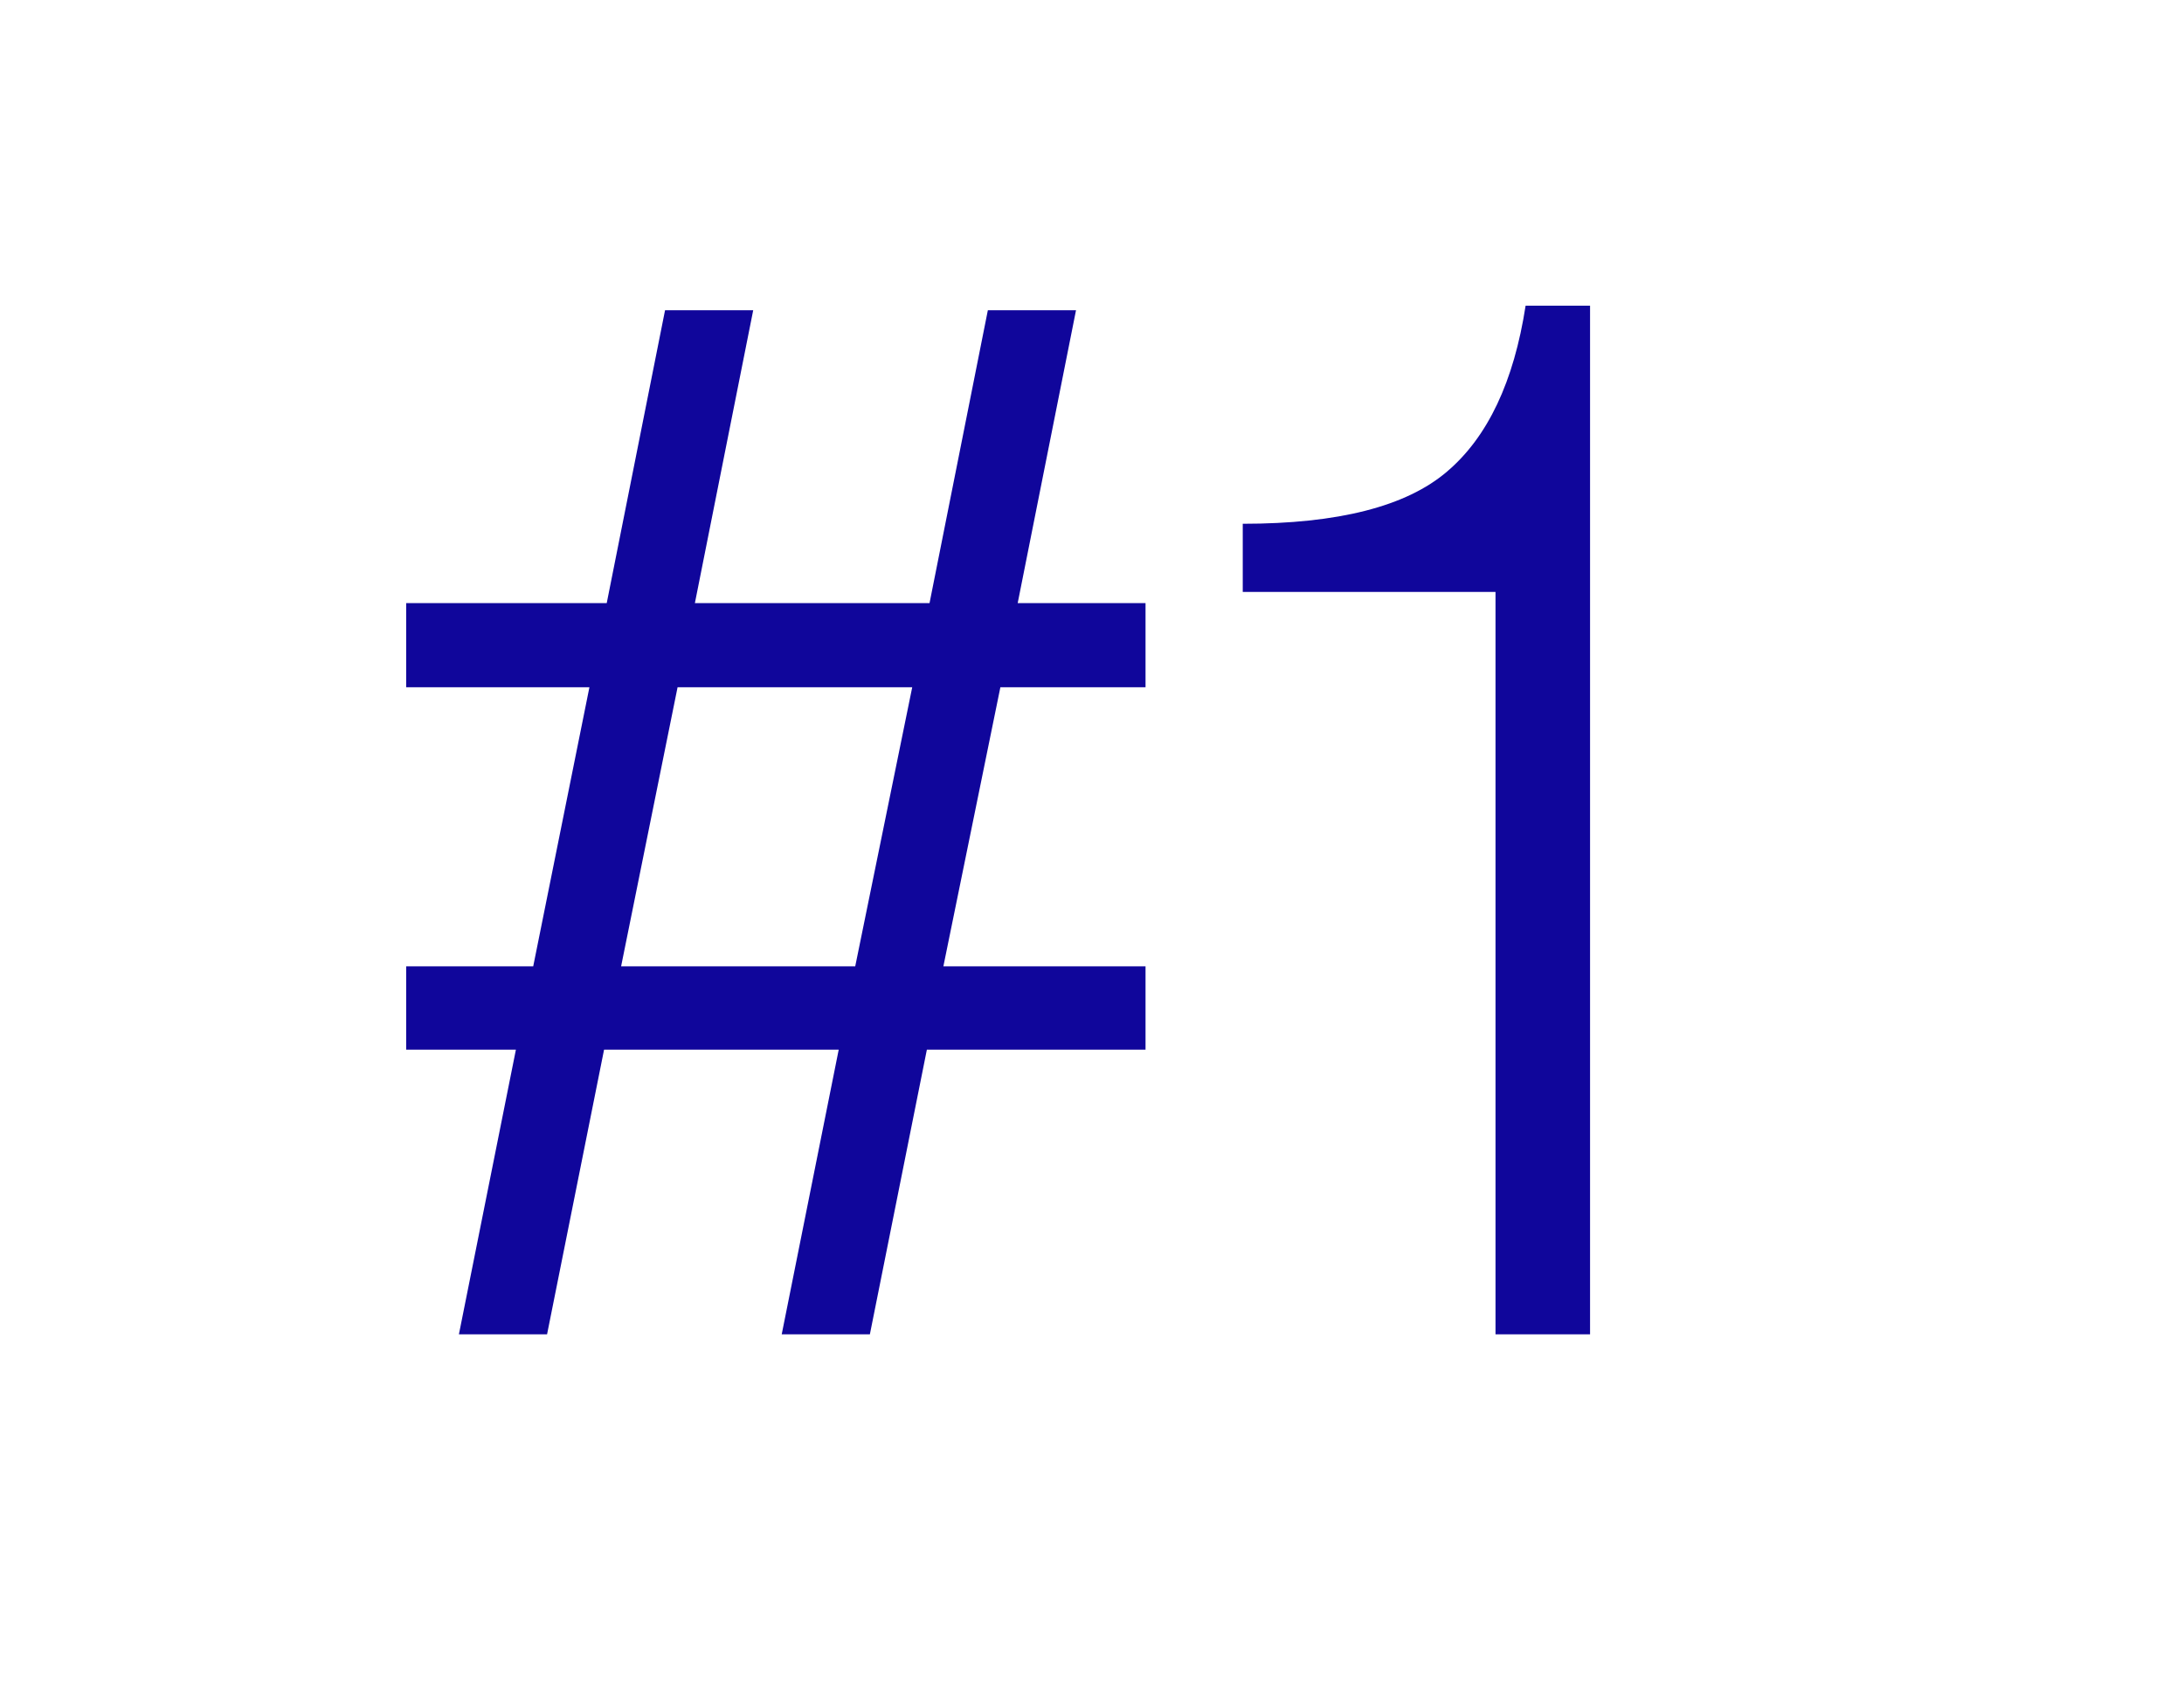
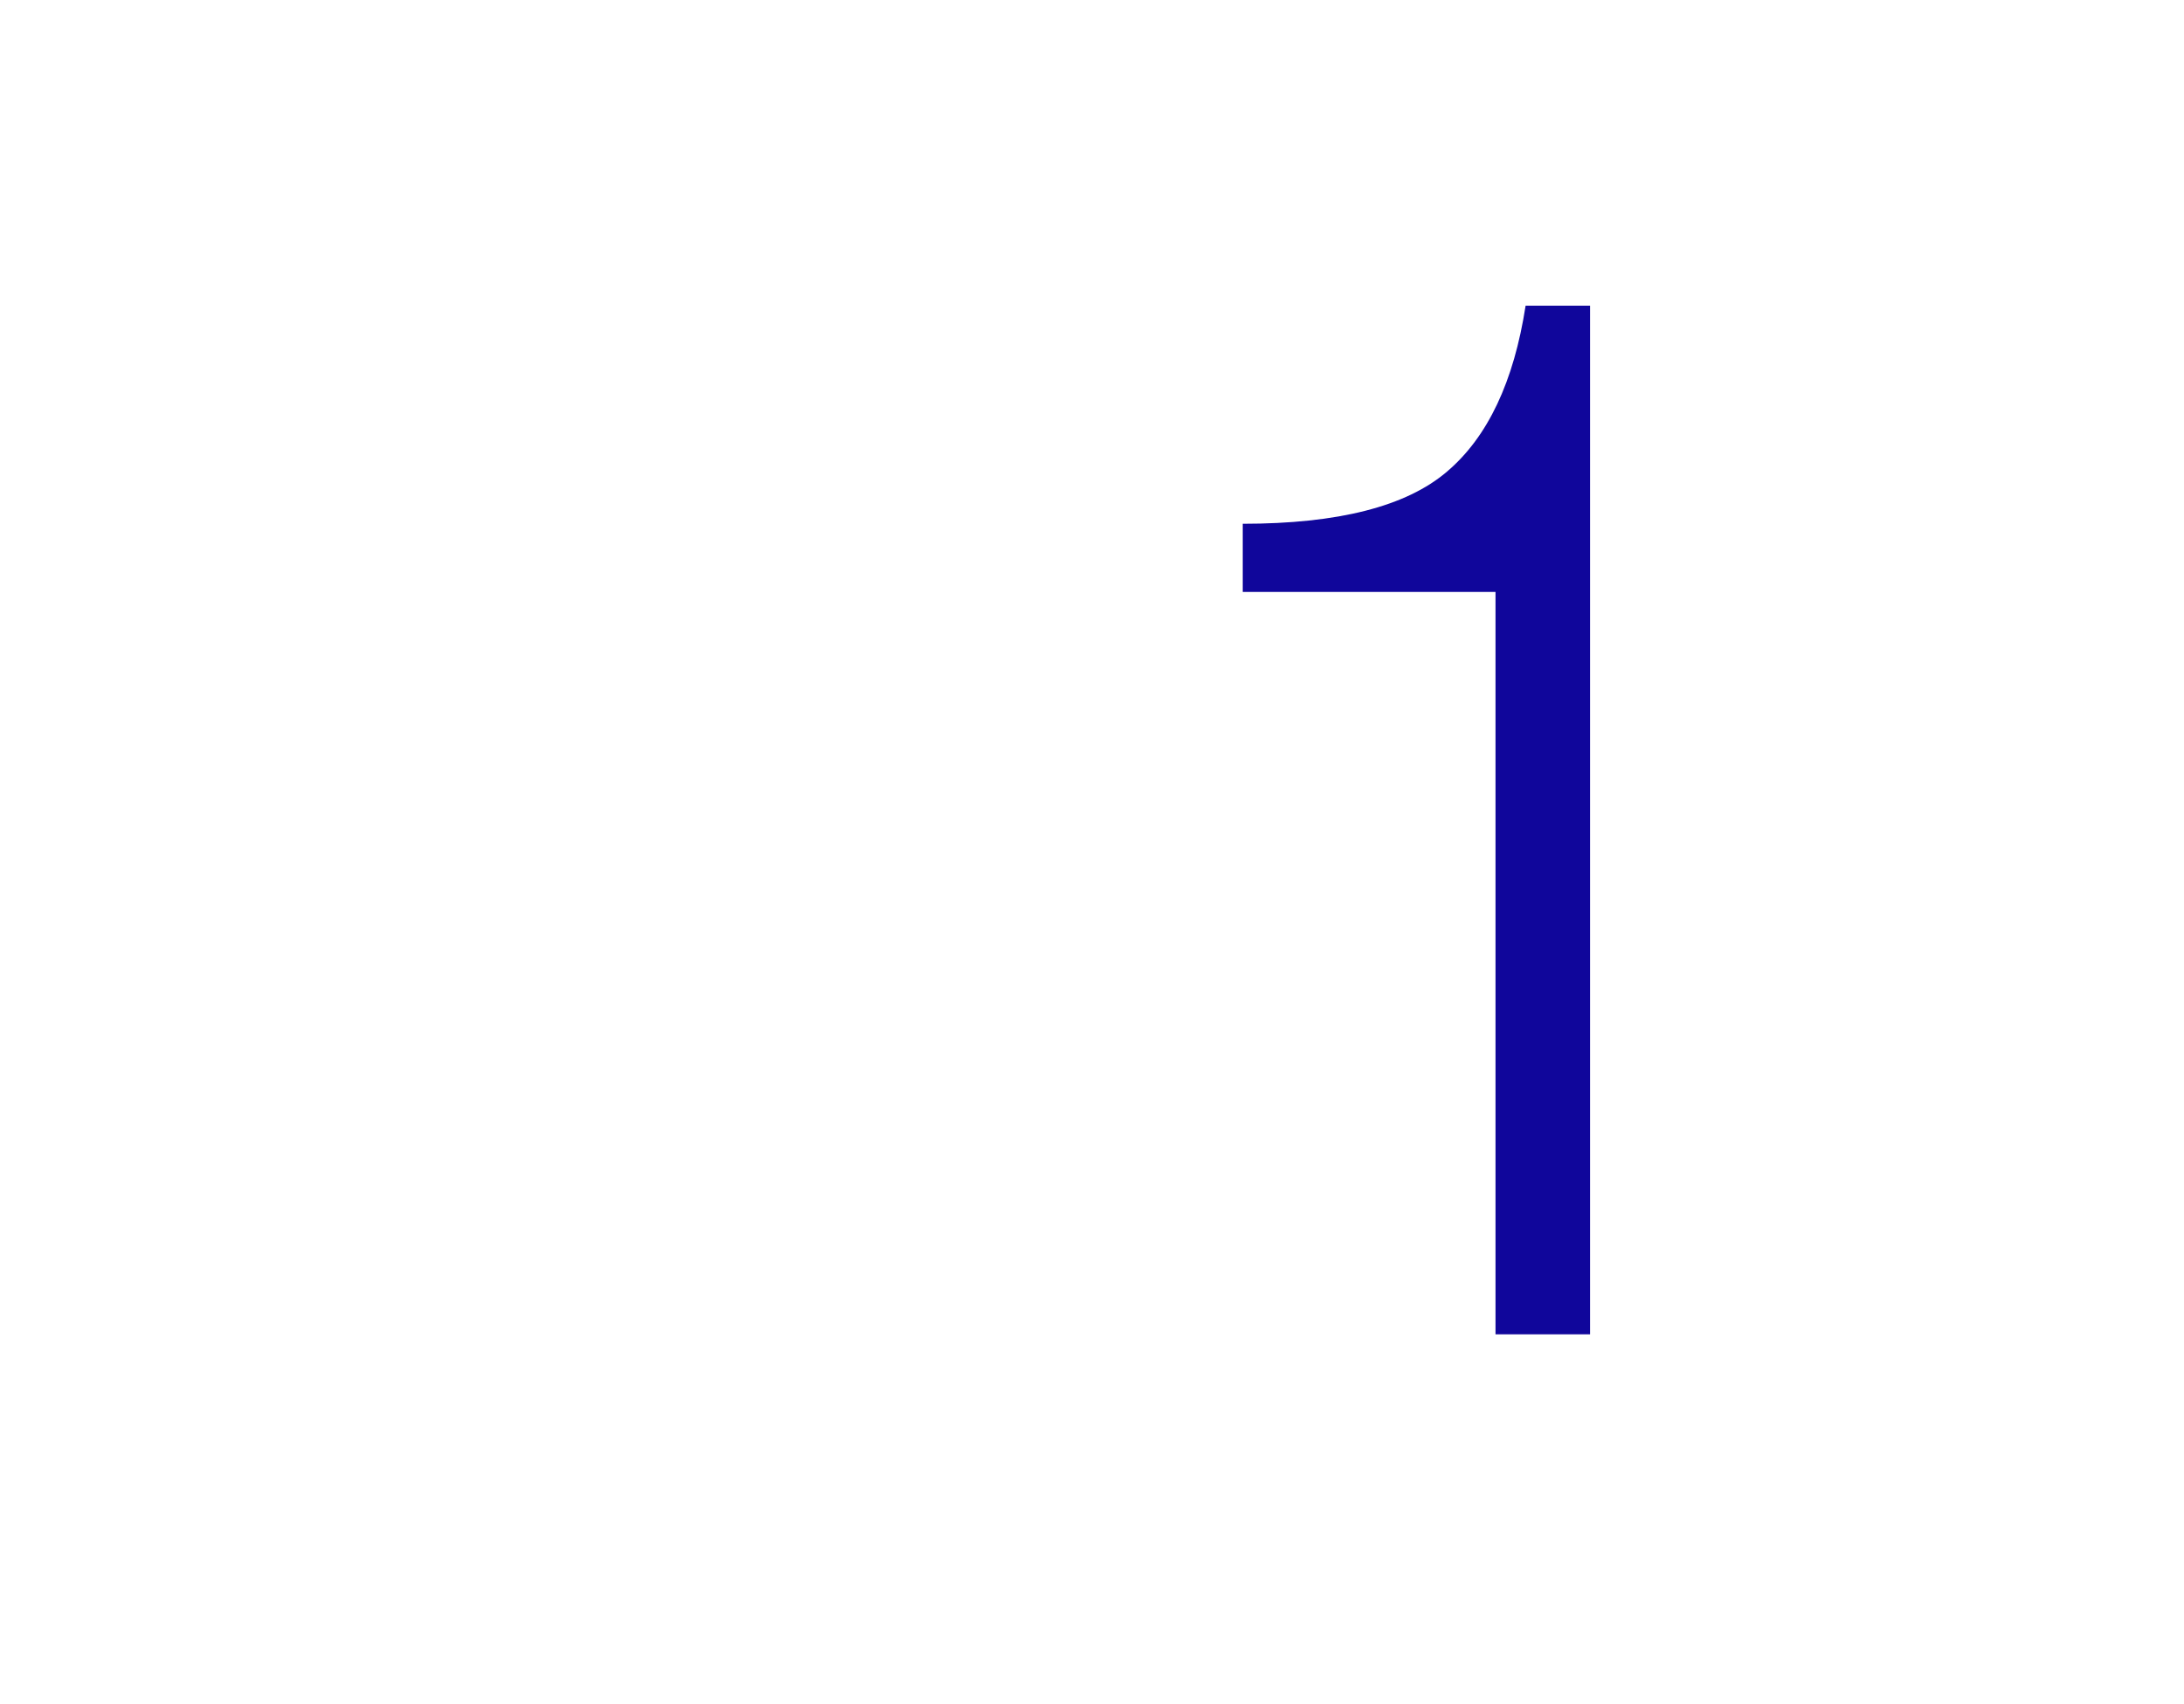
<svg xmlns="http://www.w3.org/2000/svg" version="1.1" id="Layer_1" x="0px" y="0px" viewBox="0 0 82 64" style="enable-background:new 0 0 82 64;" xml:space="preserve">
  <style type="text/css">
	.st0{fill:none;stroke:#100693;stroke-width:2;stroke-linecap:round;stroke-linejoin:round;stroke-miterlimit:10;}
	.st1{fill:#100693;stroke:#100693;stroke-width:2;stroke-linecap:round;stroke-linejoin:round;stroke-miterlimit:10;}
	.st2{fill:none;stroke:#100693;stroke-width:2.3;stroke-linecap:round;stroke-linejoin:round;stroke-miterlimit:10;}
	.st3{fill:#FFFFFF;stroke:#100693;stroke-width:2.3;stroke-linecap:round;stroke-linejoin:round;stroke-miterlimit:10;}
	.st4{fill:#100693;}
	.st5{fill:#FFFFFF;stroke:#100693;stroke-width:2;stroke-linecap:round;stroke-linejoin:round;stroke-miterlimit:10;}
	.st6{fill:#FFFFFF;}
	.st7{fill:#10069B;}

		.st8{fill-rule:evenodd;clip-rule:evenodd;fill:none;stroke:#10069B;stroke-width:2.3;stroke-linecap:round;stroke-linejoin:round;stroke-miterlimit:10;}

		.st9{fill-rule:evenodd;clip-rule:evenodd;fill:#FFFFFF;stroke:#10069B;stroke-width:2.3;stroke-linecap:round;stroke-linejoin:round;stroke-miterlimit:10;}
	.st10{fill:none;stroke:#10069B;stroke-width:2.2;stroke-linecap:round;stroke-linejoin:round;stroke-miterlimit:10;}
	.st11{fill:none;stroke:#10069B;stroke-width:2;stroke-linecap:round;stroke-linejoin:round;stroke-miterlimit:10;}
	.st12{fill:#10069B;stroke:#10069B;stroke-width:2;stroke-linecap:round;stroke-linejoin:round;stroke-miterlimit:10;}
</style>
  <g>
-     <path class="st7" d="M15.24,22.65h7.54l2.19-11h3.31l-2.19,11h8.81l2.19-11h3.31l-2.19,11h4.8v3.16h-5.45l-2.14,10.48h7.59v3.13   H34.8l-2.14,10.69h-3.31l2.14-10.69h-8.81l-2.14,10.69h-3.31l2.14-10.69h-4.12v-3.13h4.77l2.11-10.48h-6.88V22.65z M23.32,36.29   h8.79l2.14-10.48h-8.81L23.32,36.29z" />
-     <path class="st7" d="M59.7,11.49v38.62h-3.55V22.23h-9.49v-2.56c3.58,0,6.14-0.65,7.67-1.96c1.53-1.3,2.51-3.38,2.95-6.23H59.7z" />
+     <path class="st7" d="M59.7,11.49v38.62h-3.55V22.23h-9.49v-2.56c3.58,0,6.14-0.65,7.67-1.96c1.53-1.3,2.51-3.38,2.95-6.23H59.7" />
  </g>
</svg>